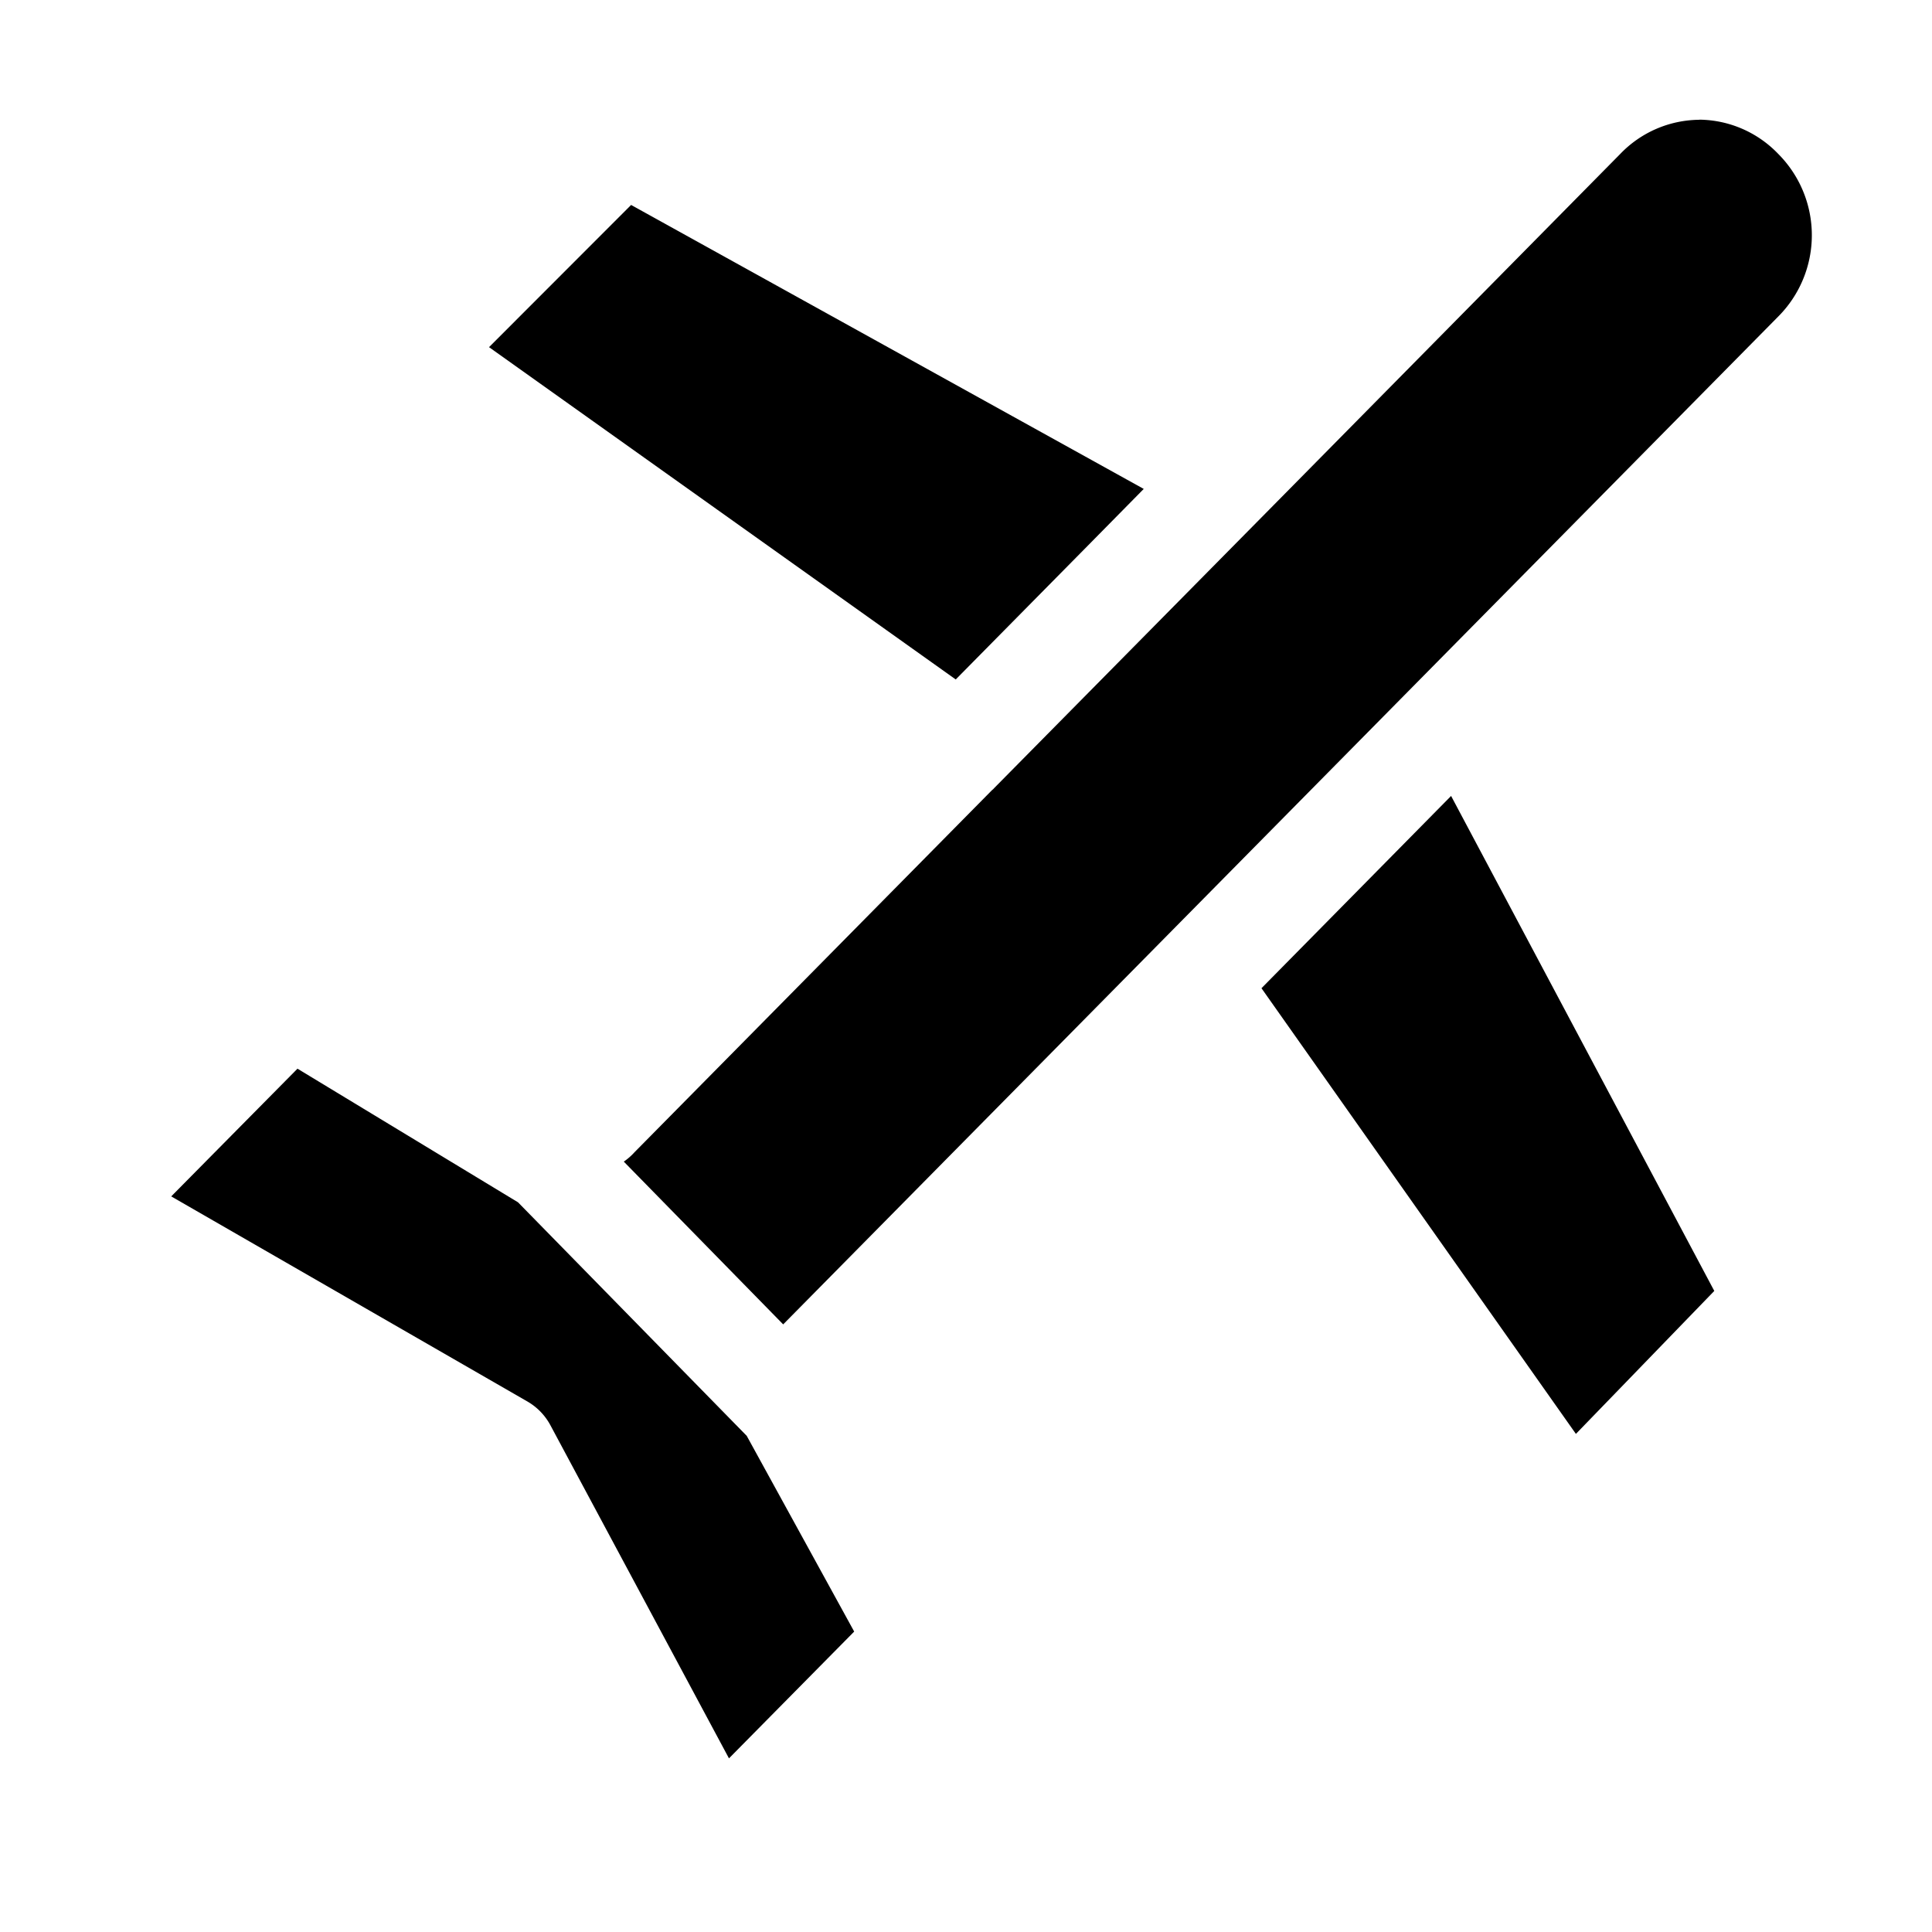
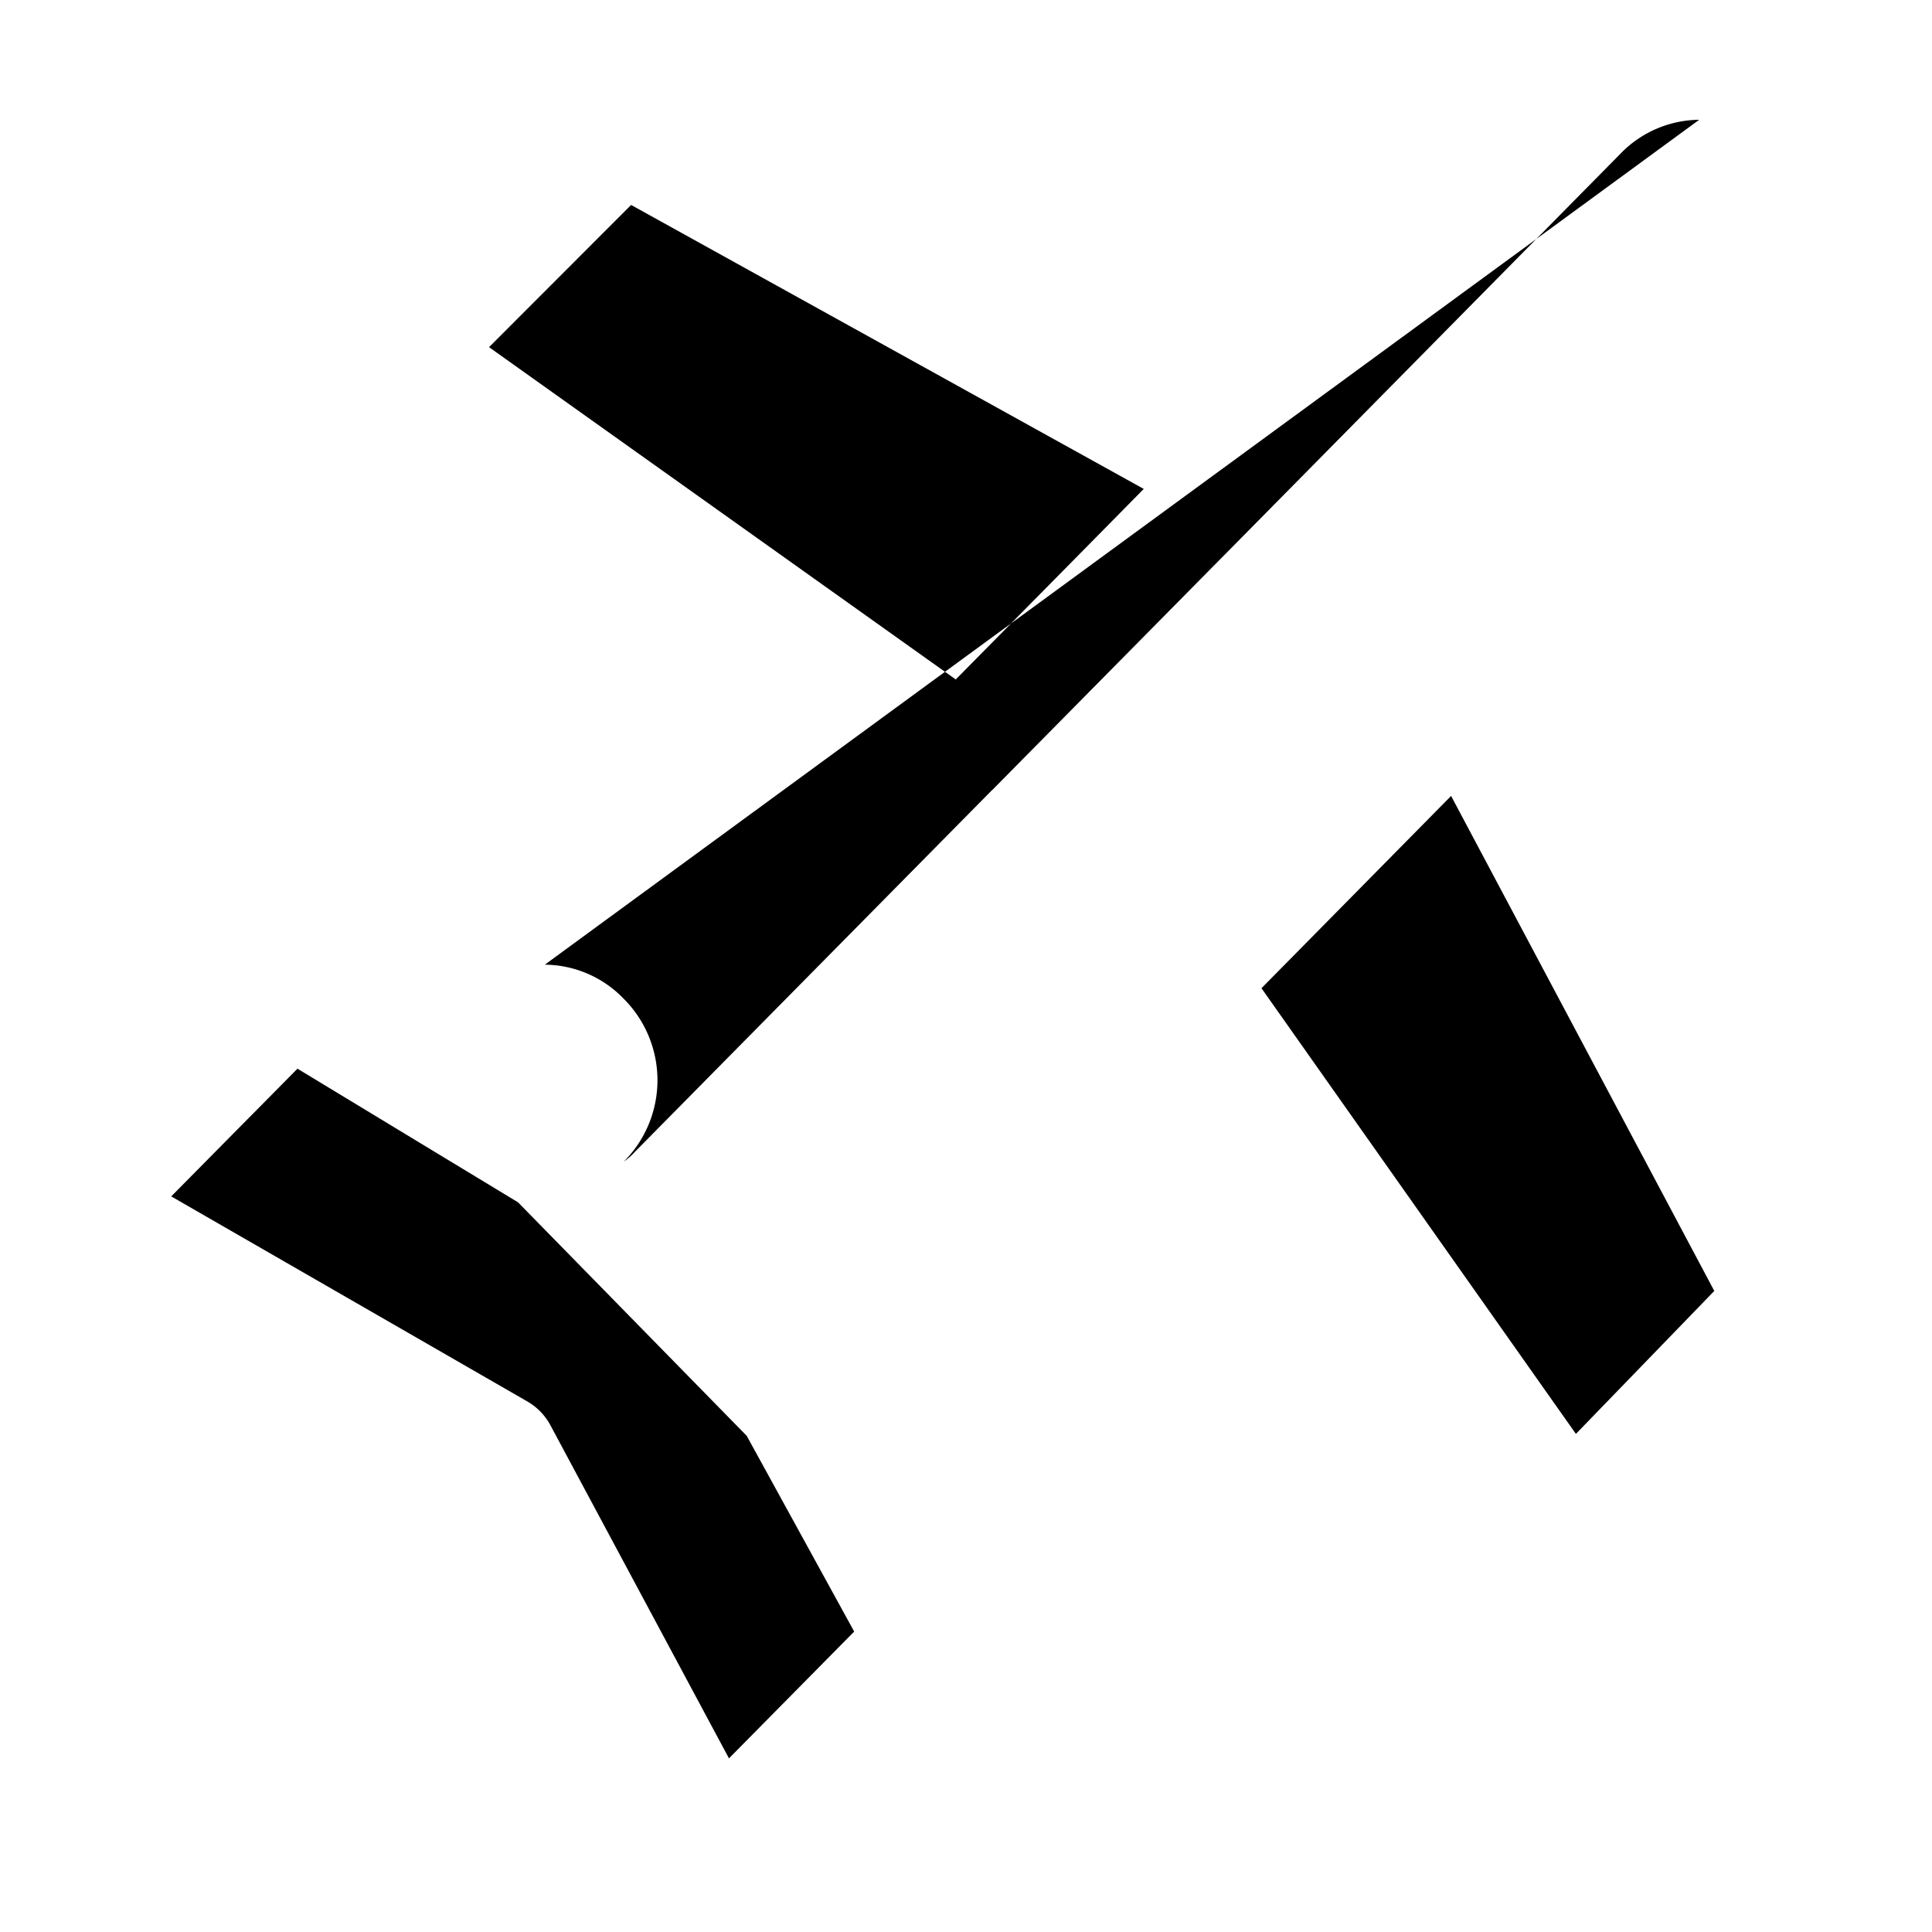
<svg xmlns="http://www.w3.org/2000/svg" width="16" height="16" id="plane">
-   <path style="line-height:normal;text-indent:0;text-align:start;text-decoration-line:none;text-decoration-style:solid;text-decoration-color:#000;text-transform:none;block-progression:tb;isolation:auto;mix-blend-mode:normal" d="M14.072.992a.917.917 0 0 0-.654.283l-2.871 2.909L8.23 6.53l-.003.004-.012.01-2.96 2.998a.5.5 0 0 1-.089.078l1.32 1.348 8.24-8.346a.954.954 0 0 0 0-1.348.917.917 0 0 0-.654-.283zm-8.845.705L4.05 2.875l3.865 2.752 1.082-1.096.475-.482-4.246-2.352zm6.79 4.895-1.57 1.592 2.604 3.691 1.146-1.184-2.18-4.1zM2.464 8.85 1.418 9.908l2.947 1.697a.5.5 0 0 1 .192.196l1.48 2.761 1.037-1.05-.89-1.621L4.29 9.957 2.463 8.85z" color="#000" font-family="sans-serif" font-weight="400" overflow="visible" />
+   <path style="line-height:normal;text-indent:0;text-align:start;text-decoration-line:none;text-decoration-style:solid;text-decoration-color:#000;text-transform:none;block-progression:tb;isolation:auto;mix-blend-mode:normal" d="M14.072.992a.917.917 0 0 0-.654.283l-2.871 2.909L8.23 6.53l-.003.004-.012.01-2.96 2.998a.5.5 0 0 1-.089.078a.954.954 0 0 0 0-1.348.917.917 0 0 0-.654-.283zm-8.845.705L4.05 2.875l3.865 2.752 1.082-1.096.475-.482-4.246-2.352zm6.79 4.895-1.57 1.592 2.604 3.691 1.146-1.184-2.18-4.1zM2.464 8.85 1.418 9.908l2.947 1.697a.5.5 0 0 1 .192.196l1.48 2.761 1.037-1.05-.89-1.621L4.29 9.957 2.463 8.85z" color="#000" font-family="sans-serif" font-weight="400" overflow="visible" />
</svg>